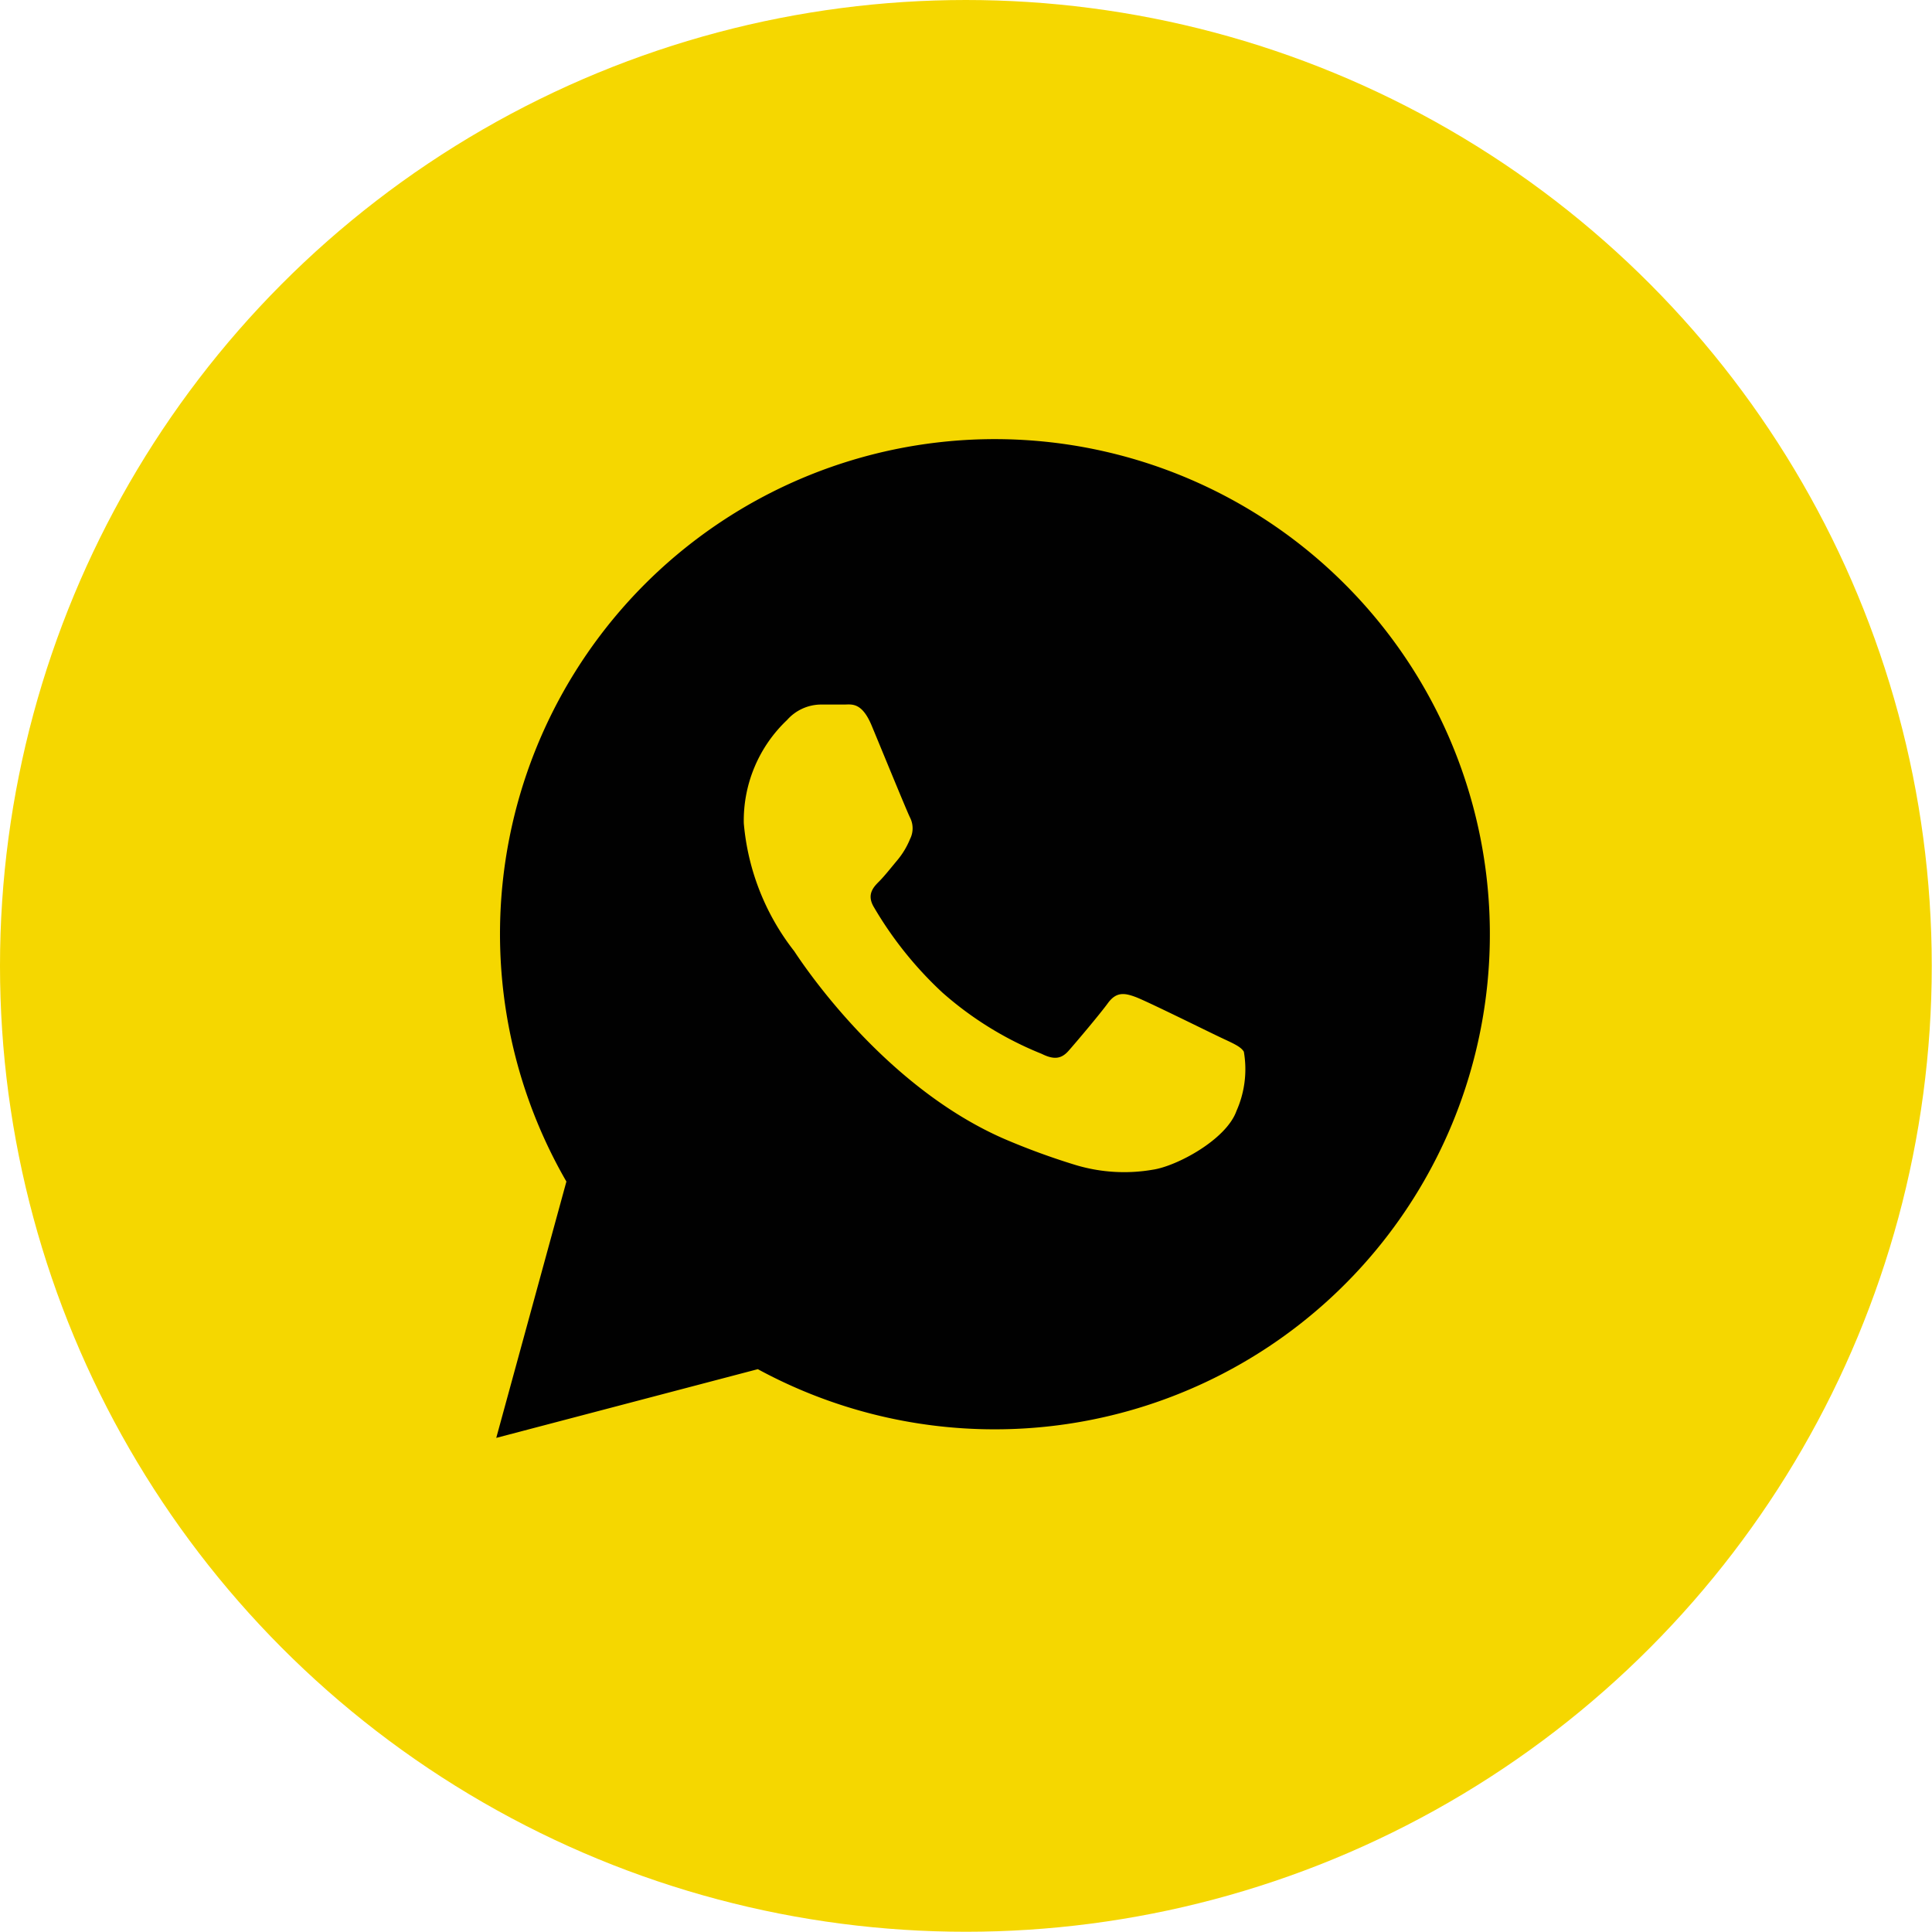
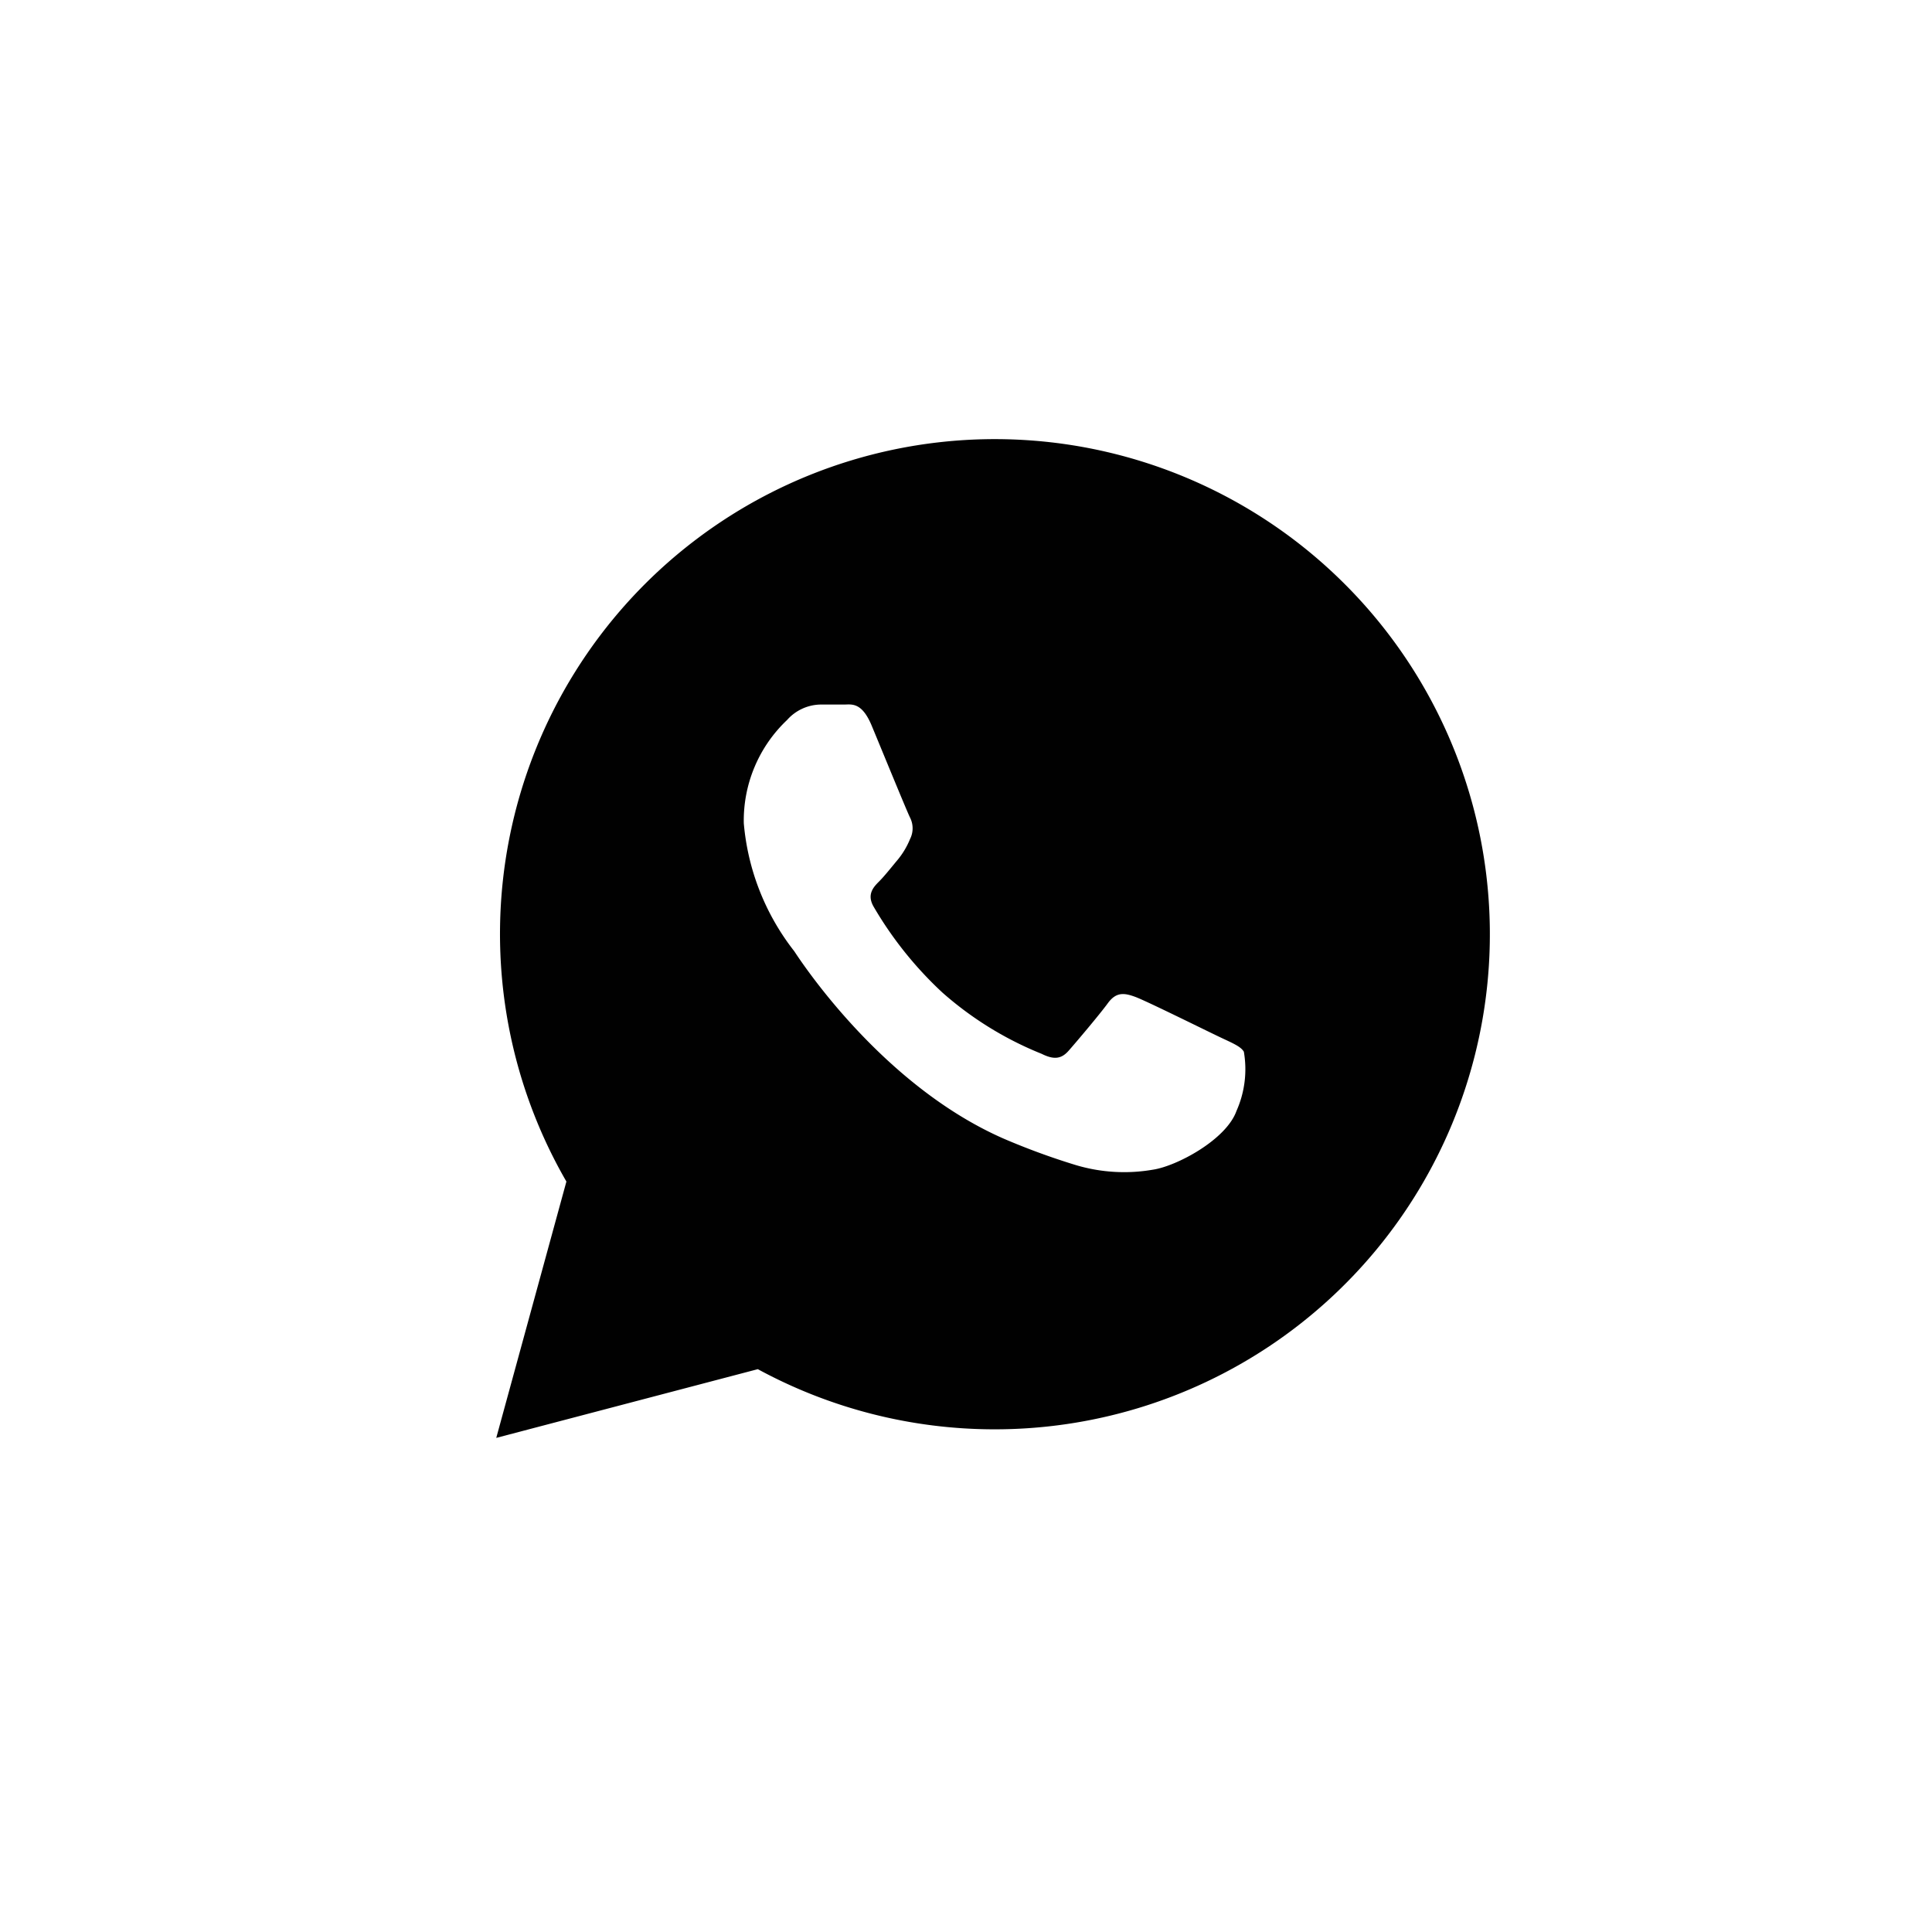
<svg xmlns="http://www.w3.org/2000/svg" id="Layer_1" data-name="Layer 1" viewBox="0 0 81.25 81.25">
  <defs>
    <style>.cls-1{fill:#f5d700;}.cls-2{fill:#010101;}</style>
  </defs>
  <title>ssm_icons</title>
-   <circle class="cls-1" cx="40.62" cy="40.62" r="40.62" />
  <g id="icon">
    <path class="cls-2" d="M56.57,24.58A20.81,20.81,0,0,0,23.82,49.69L20.87,60.47l11-2.89a20.86,20.86,0,0,0,9.94,2.53h0A20.82,20.82,0,0,0,56.57,24.58ZM33.4,40a10.13,10.13,0,0,1-2.12-5.38,5.82,5.82,0,0,1,1.82-4.34,1.92,1.92,0,0,1,1.39-.65l1,0c.32,0,.75-.12,1.17.89s1.48,3.6,1.61,3.86a1,1,0,0,1,0,.91,3.35,3.35,0,0,1-.52.87c-.26.31-.55.68-.78.91s-.53.54-.23,1.06a15.73,15.73,0,0,0,2.89,3.61,14.4,14.4,0,0,0,4.18,2.58c.52.26.83.21,1.13-.13s1.3-1.52,1.65-2,.69-.44,1.17-.26,3,1.43,3.55,1.69.87.39,1,.61A4.31,4.31,0,0,1,52,46.72c-.43,1.21-2.51,2.32-3.51,2.47a7.09,7.09,0,0,1-3.27-.2,29.57,29.57,0,0,1-3-1.1C37.07,45.64,33.66,40.39,33.4,40Z" />
  </g>
</svg>